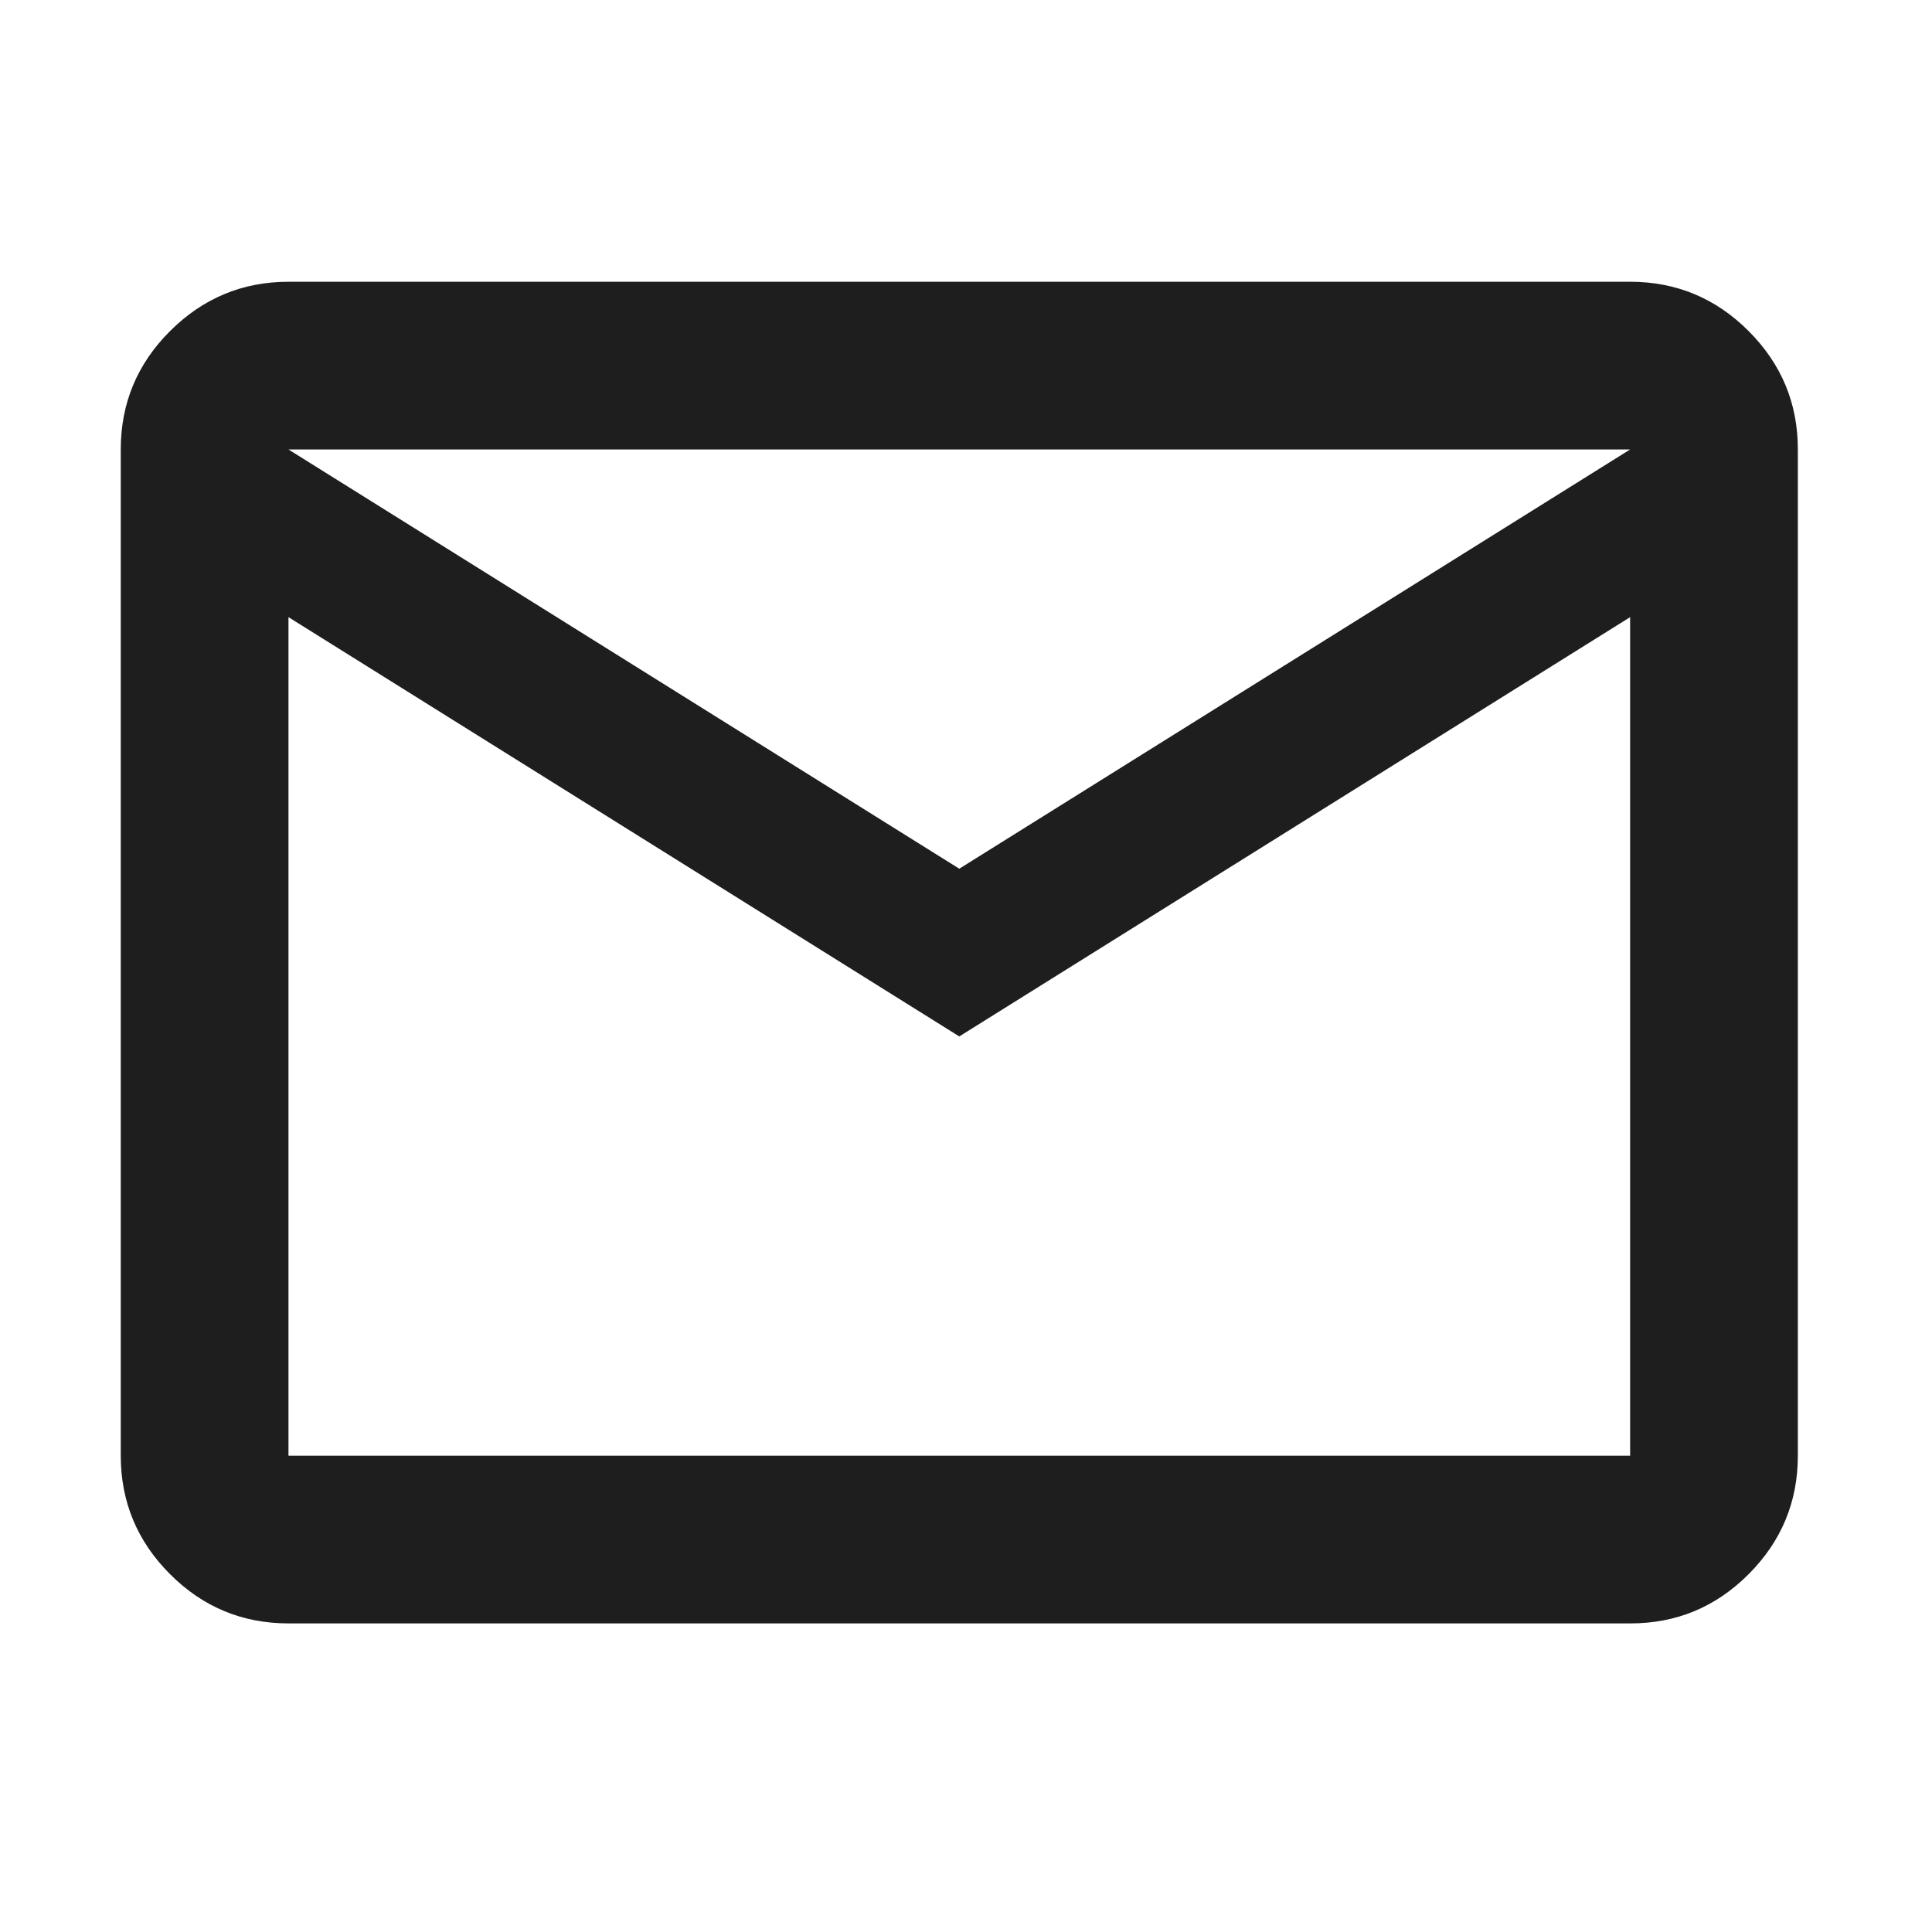
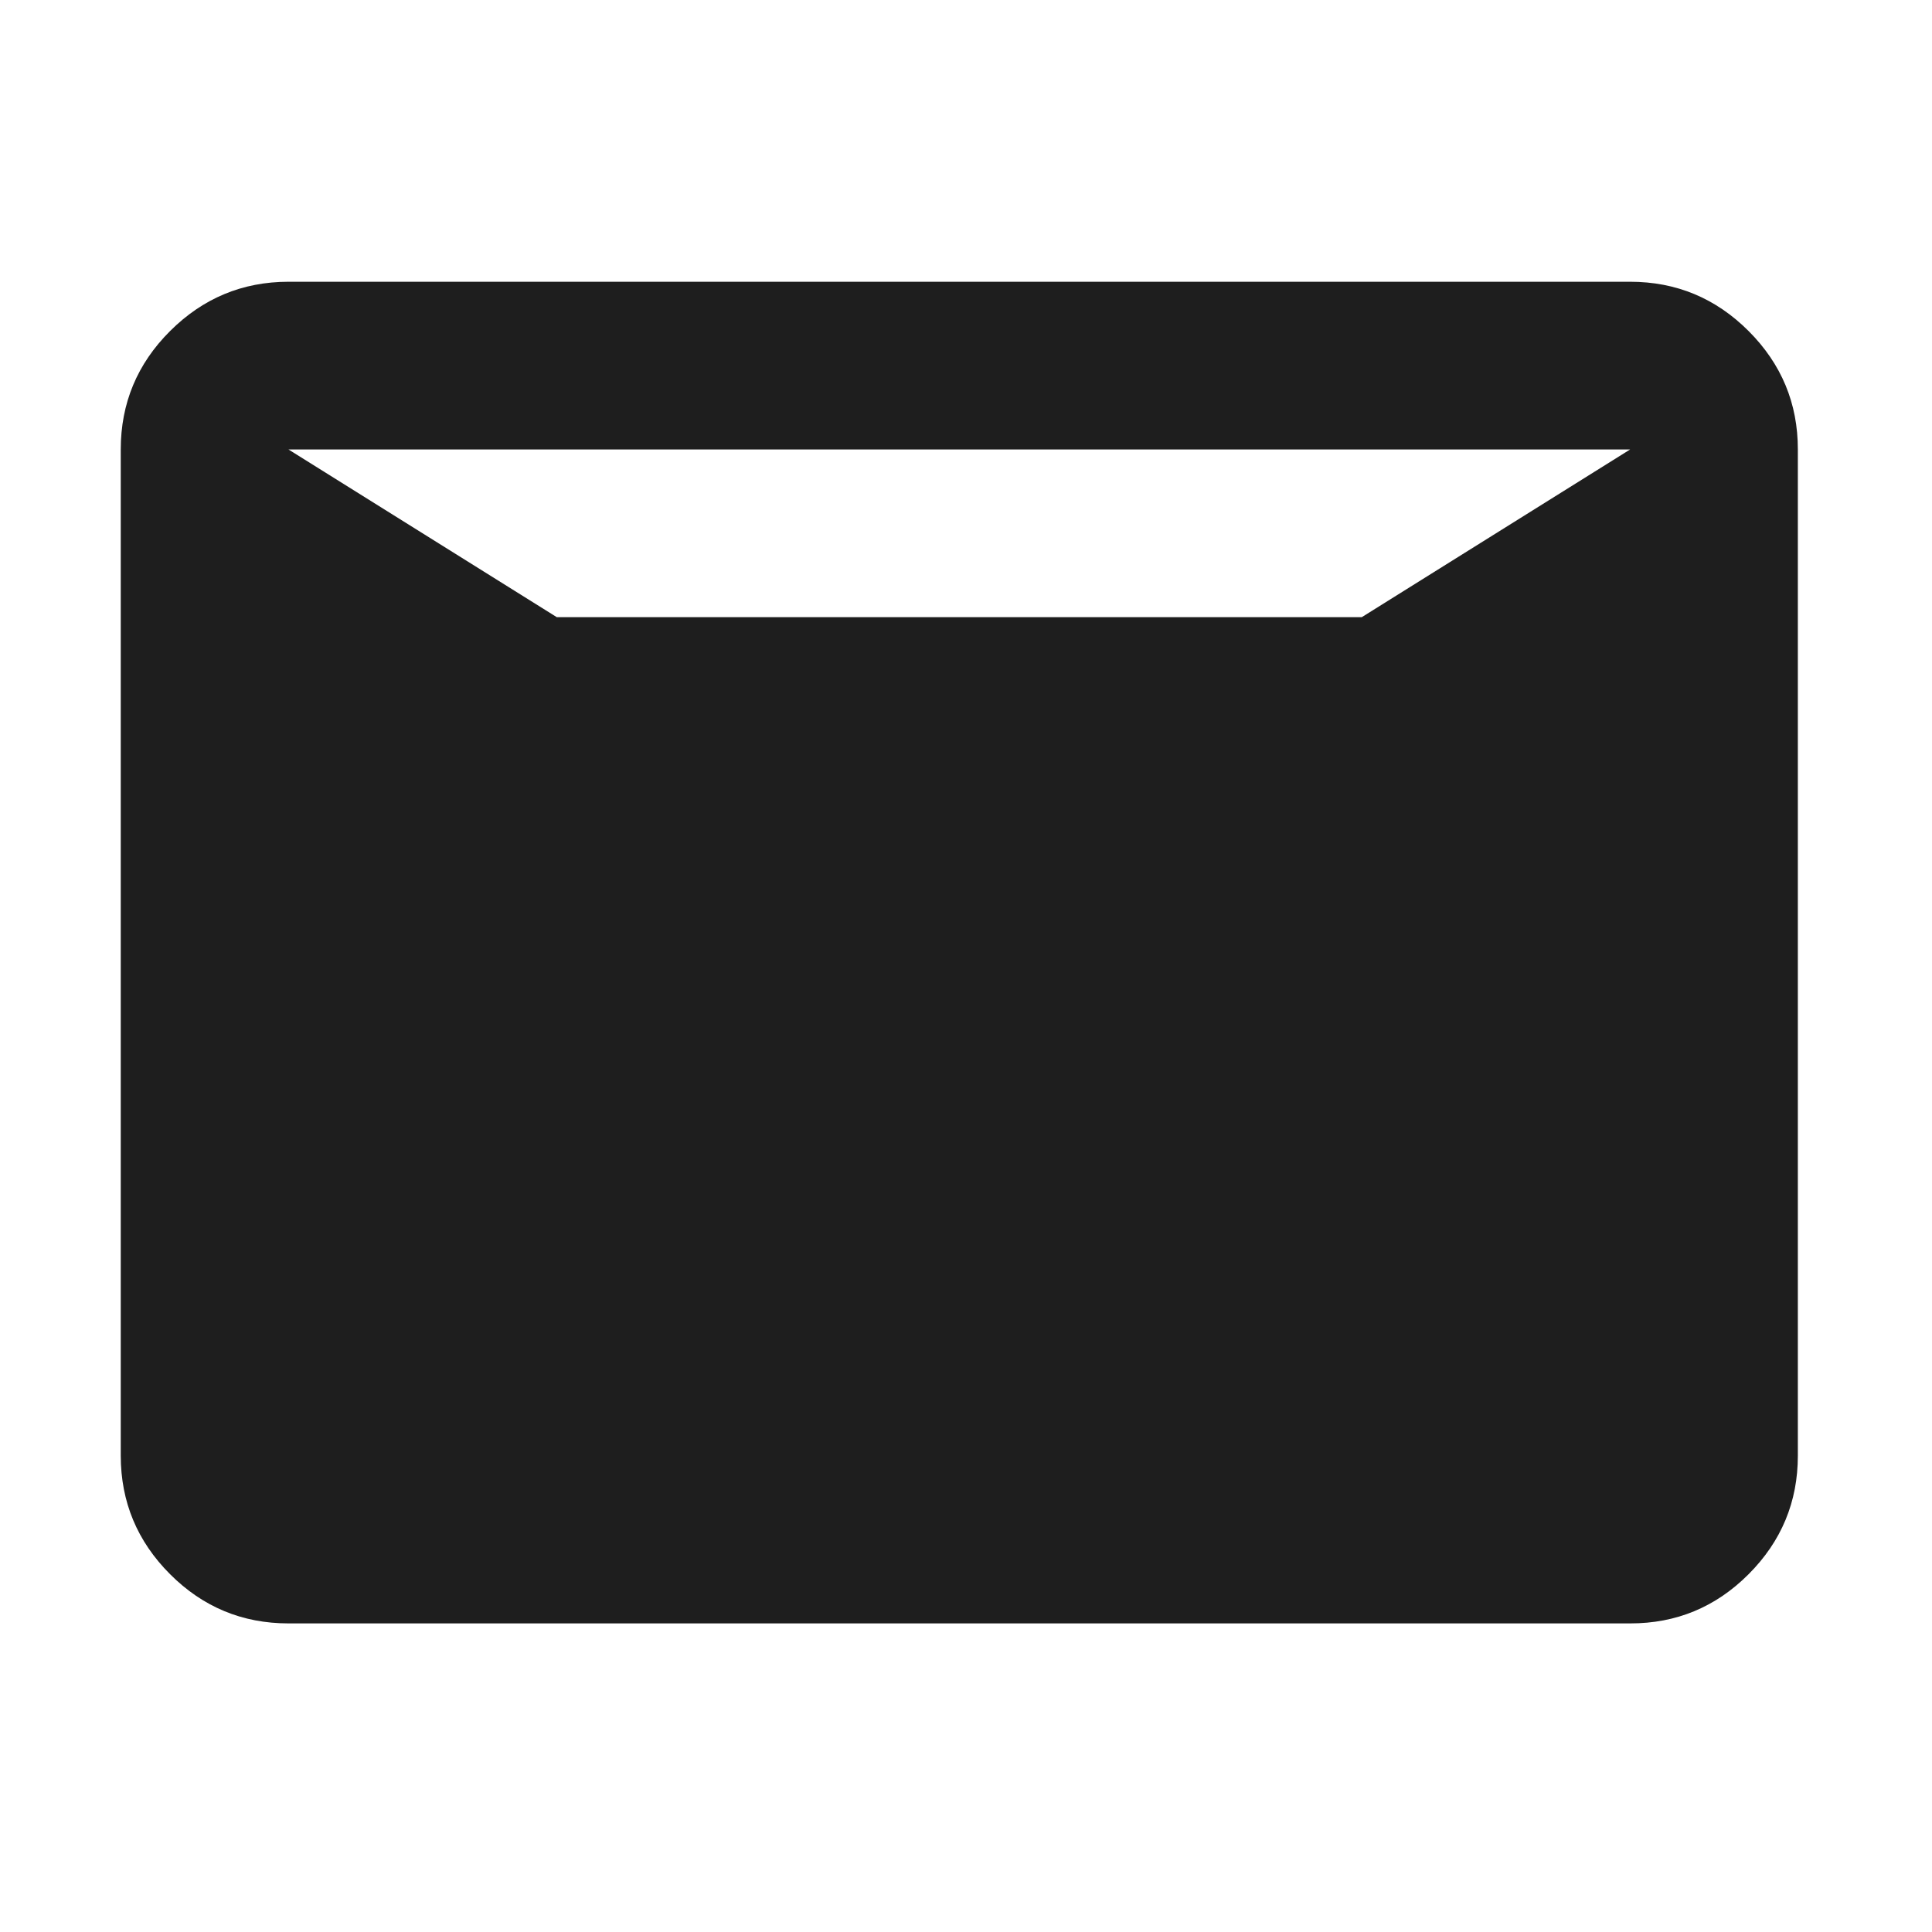
<svg xmlns="http://www.w3.org/2000/svg" width="48" height="48" viewBox="0 0 48 48" fill="none">
-   <path d="M7.167 40.333C6.021 40.333 5.04 39.926 4.225 39.11C3.41 38.295 3.001 37.314 3 36.167V11.167C3 10.021 3.408 9.04 4.225 8.225C5.042 7.41 6.022 7.001 7.167 7H40.5C41.646 7 42.627 7.408 43.444 8.225C44.26 9.042 44.668 10.022 44.667 11.167V36.167C44.667 37.312 44.259 38.294 43.444 39.11C42.629 39.927 41.647 40.335 40.5 40.333H7.167ZM23.833 25.75L7.167 15.333V36.167H40.5V15.333L23.833 25.75ZM23.833 21.583L40.5 11.167H7.167L23.833 21.583ZM7.167 15.333V11.167V36.167V15.333Z" fill="#1E1E1E" />
+   <path d="M7.167 40.333C6.021 40.333 5.04 39.926 4.225 39.11C3.41 38.295 3.001 37.314 3 36.167V11.167C3 10.021 3.408 9.04 4.225 8.225C5.042 7.41 6.022 7.001 7.167 7H40.5C41.646 7 42.627 7.408 43.444 8.225C44.26 9.042 44.668 10.022 44.667 11.167V36.167C44.667 37.312 44.259 38.294 43.444 39.11C42.629 39.927 41.647 40.335 40.5 40.333H7.167ZM23.833 25.75L7.167 15.333H40.5V15.333L23.833 25.75ZM23.833 21.583L40.5 11.167H7.167L23.833 21.583ZM7.167 15.333V11.167V36.167V15.333Z" fill="#1E1E1E" />
</svg>